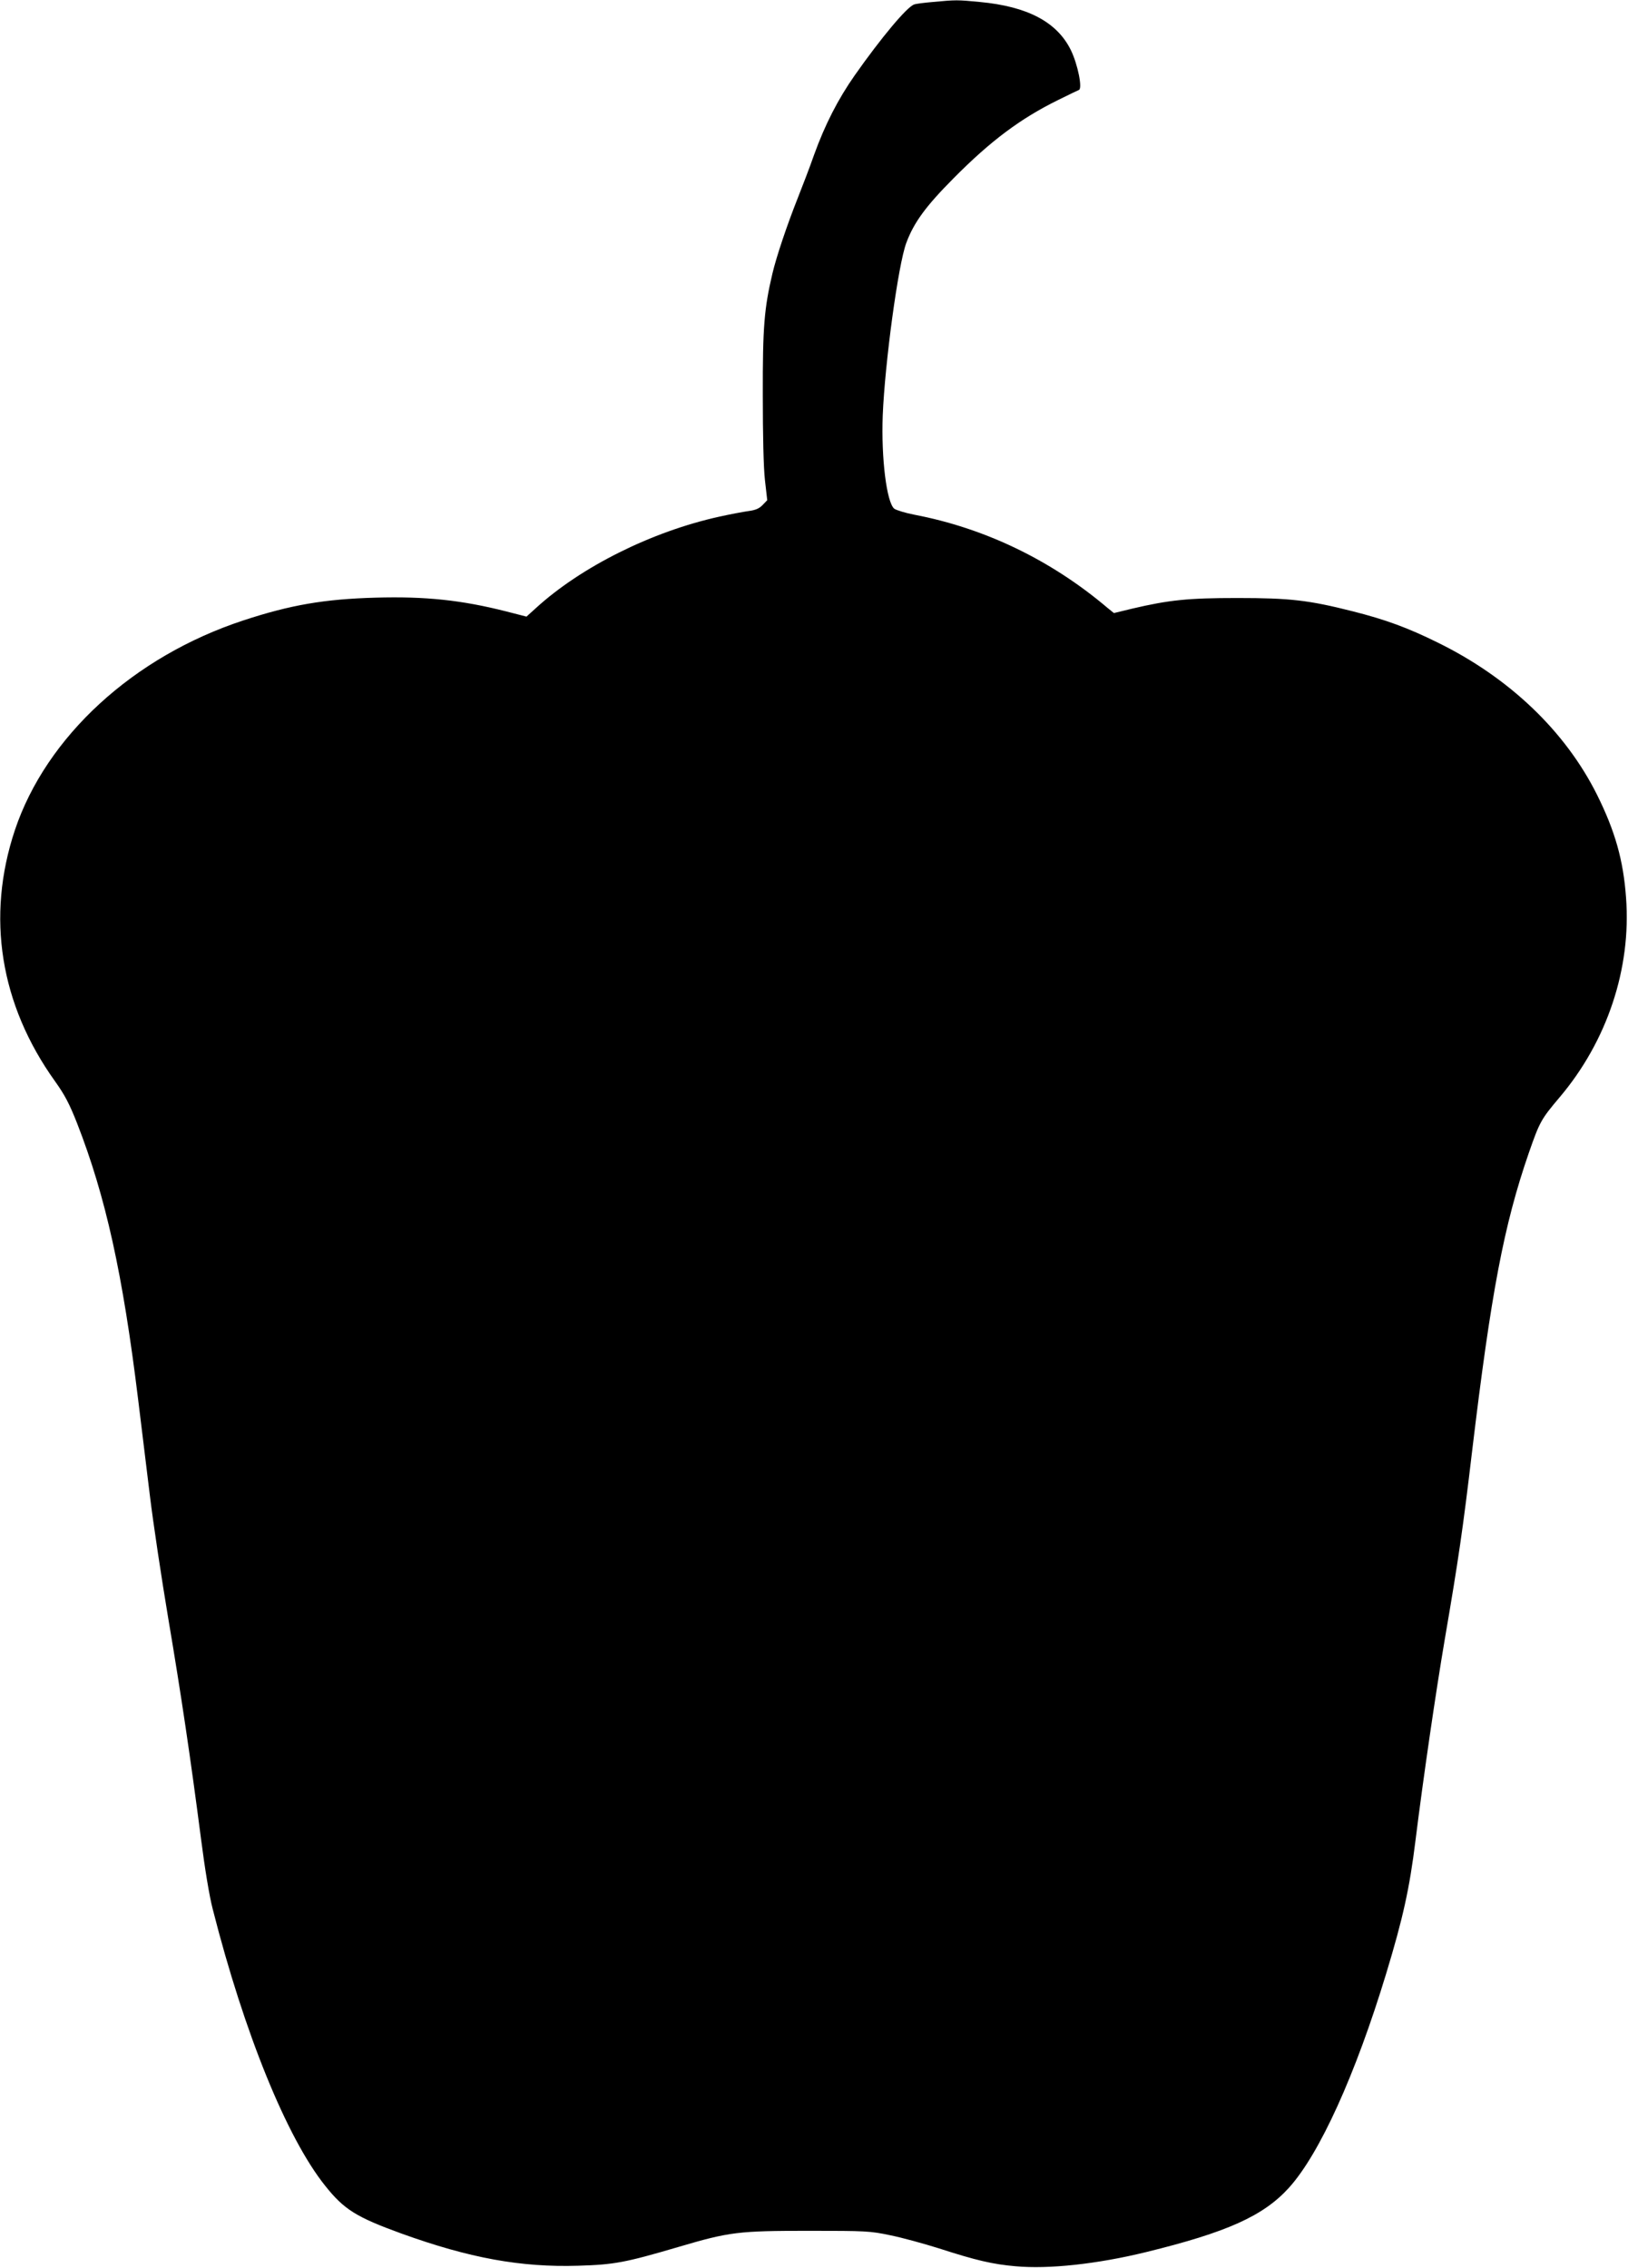
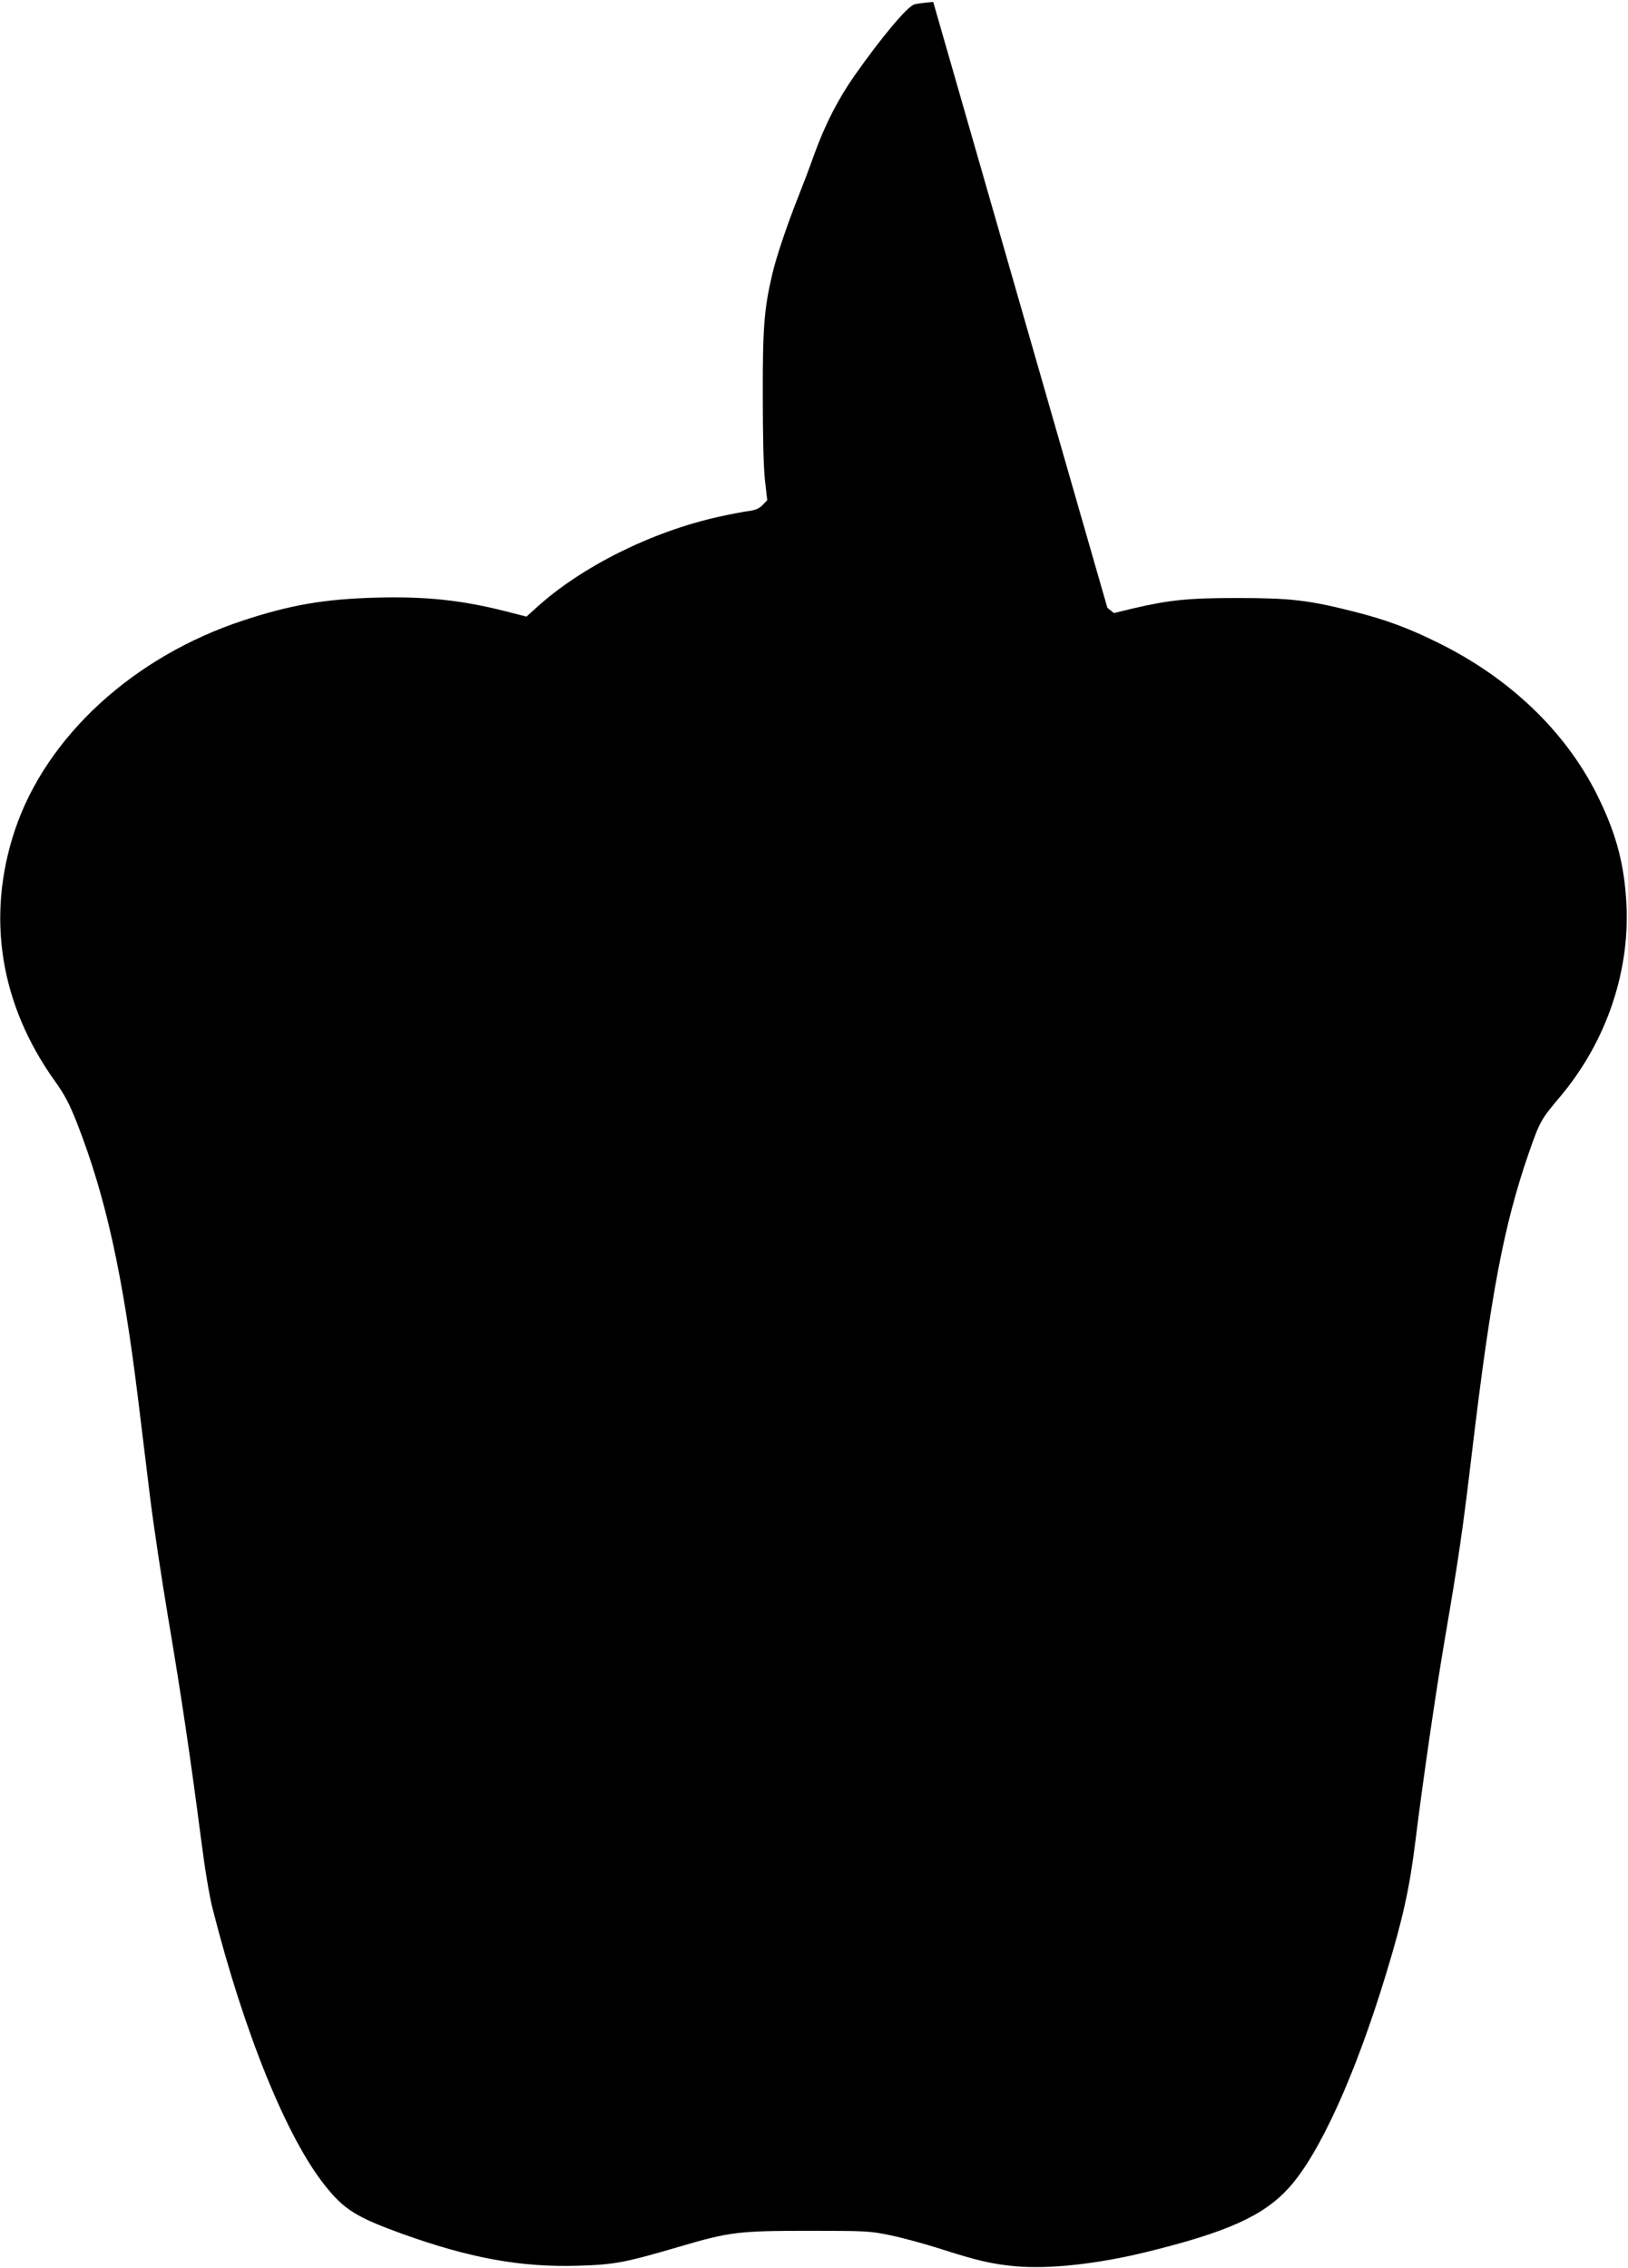
<svg xmlns="http://www.w3.org/2000/svg" version="1.0" width="919pt" height="1280pt" viewBox="0 0 919 1280" preserveAspectRatio="xMidYMid meet">
  <g transform="translate(0,1280) scale(0.1,-0.1)" fill="#000000" stroke="none">
-     <path d="M5268 12789 c-48 -4 -96 -10 -107 -14 -40 -12 -187 -188 -336 -400 -94 -134 -168 -278 -230 -450 -25 -72 -67 -180 -91 -241 -62 -156 -122 -335 -144 -429 -46 -195 -55 -302 -54 -685 0 -226 4 -408 12 -479 l13 -114 -26 -27 c-19 -20 -40 -29 -78 -34 -29 -4 -104 -18 -167 -32 -381 -84 -780 -283 -1035 -516 l-53 -48 -113 29 c-252 64 -456 86 -739 78 -289 -8 -480 -41 -745 -128 -622 -204 -1114 -656 -1291 -1184 -163 -489 -84 -984 227 -1418 55 -77 81 -127 124 -236 162 -415 258 -850 345 -1561 17 -140 47 -383 66 -540 19 -157 66 -469 104 -695 73 -432 126 -789 185 -1245 21 -164 47 -323 66 -395 178 -700 418 -1290 634 -1560 107 -135 177 -178 430 -270 385 -139 675 -192 999 -182 203 6 263 17 566 106 288 85 338 91 734 91 324 0 347 -1 461 -25 65 -13 189 -47 275 -74 210 -68 305 -90 433 -101 187 -17 459 12 737 80 457 112 662 204 806 363 173 191 376 639 549 1209 95 313 132 481 165 748 45 362 115 840 166 1140 77 449 102 620 154 1060 107 894 179 1275 320 1683 61 175 69 190 173 313 269 317 406 728 376 1127 -15 212 -62 377 -164 582 -179 358 -494 660 -900 859 -168 83 -293 129 -479 176 -249 63 -354 75 -651 75 -279 0 -385 -11 -594 -60 l-103 -25 -37 30 c-319 270 -692 449 -1089 525 -52 10 -103 26 -114 34 -43 36 -74 284 -65 526 12 296 87 851 133 974 43 116 111 208 267 365 210 212 378 337 589 441 59 29 112 55 118 57 22 7 -6 145 -45 225 -78 159 -245 247 -516 272 -124 12 -133 12 -261 0z" />
+     <path d="M5268 12789 c-48 -4 -96 -10 -107 -14 -40 -12 -187 -188 -336 -400 -94 -134 -168 -278 -230 -450 -25 -72 -67 -180 -91 -241 -62 -156 -122 -335 -144 -429 -46 -195 -55 -302 -54 -685 0 -226 4 -408 12 -479 l13 -114 -26 -27 c-19 -20 -40 -29 -78 -34 -29 -4 -104 -18 -167 -32 -381 -84 -780 -283 -1035 -516 l-53 -48 -113 29 c-252 64 -456 86 -739 78 -289 -8 -480 -41 -745 -128 -622 -204 -1114 -656 -1291 -1184 -163 -489 -84 -984 227 -1418 55 -77 81 -127 124 -236 162 -415 258 -850 345 -1561 17 -140 47 -383 66 -540 19 -157 66 -469 104 -695 73 -432 126 -789 185 -1245 21 -164 47 -323 66 -395 178 -700 418 -1290 634 -1560 107 -135 177 -178 430 -270 385 -139 675 -192 999 -182 203 6 263 17 566 106 288 85 338 91 734 91 324 0 347 -1 461 -25 65 -13 189 -47 275 -74 210 -68 305 -90 433 -101 187 -17 459 12 737 80 457 112 662 204 806 363 173 191 376 639 549 1209 95 313 132 481 165 748 45 362 115 840 166 1140 77 449 102 620 154 1060 107 894 179 1275 320 1683 61 175 69 190 173 313 269 317 406 728 376 1127 -15 212 -62 377 -164 582 -179 358 -494 660 -900 859 -168 83 -293 129 -479 176 -249 63 -354 75 -651 75 -279 0 -385 -11 -594 -60 l-103 -25 -37 30 z" />
  </g>
</svg>